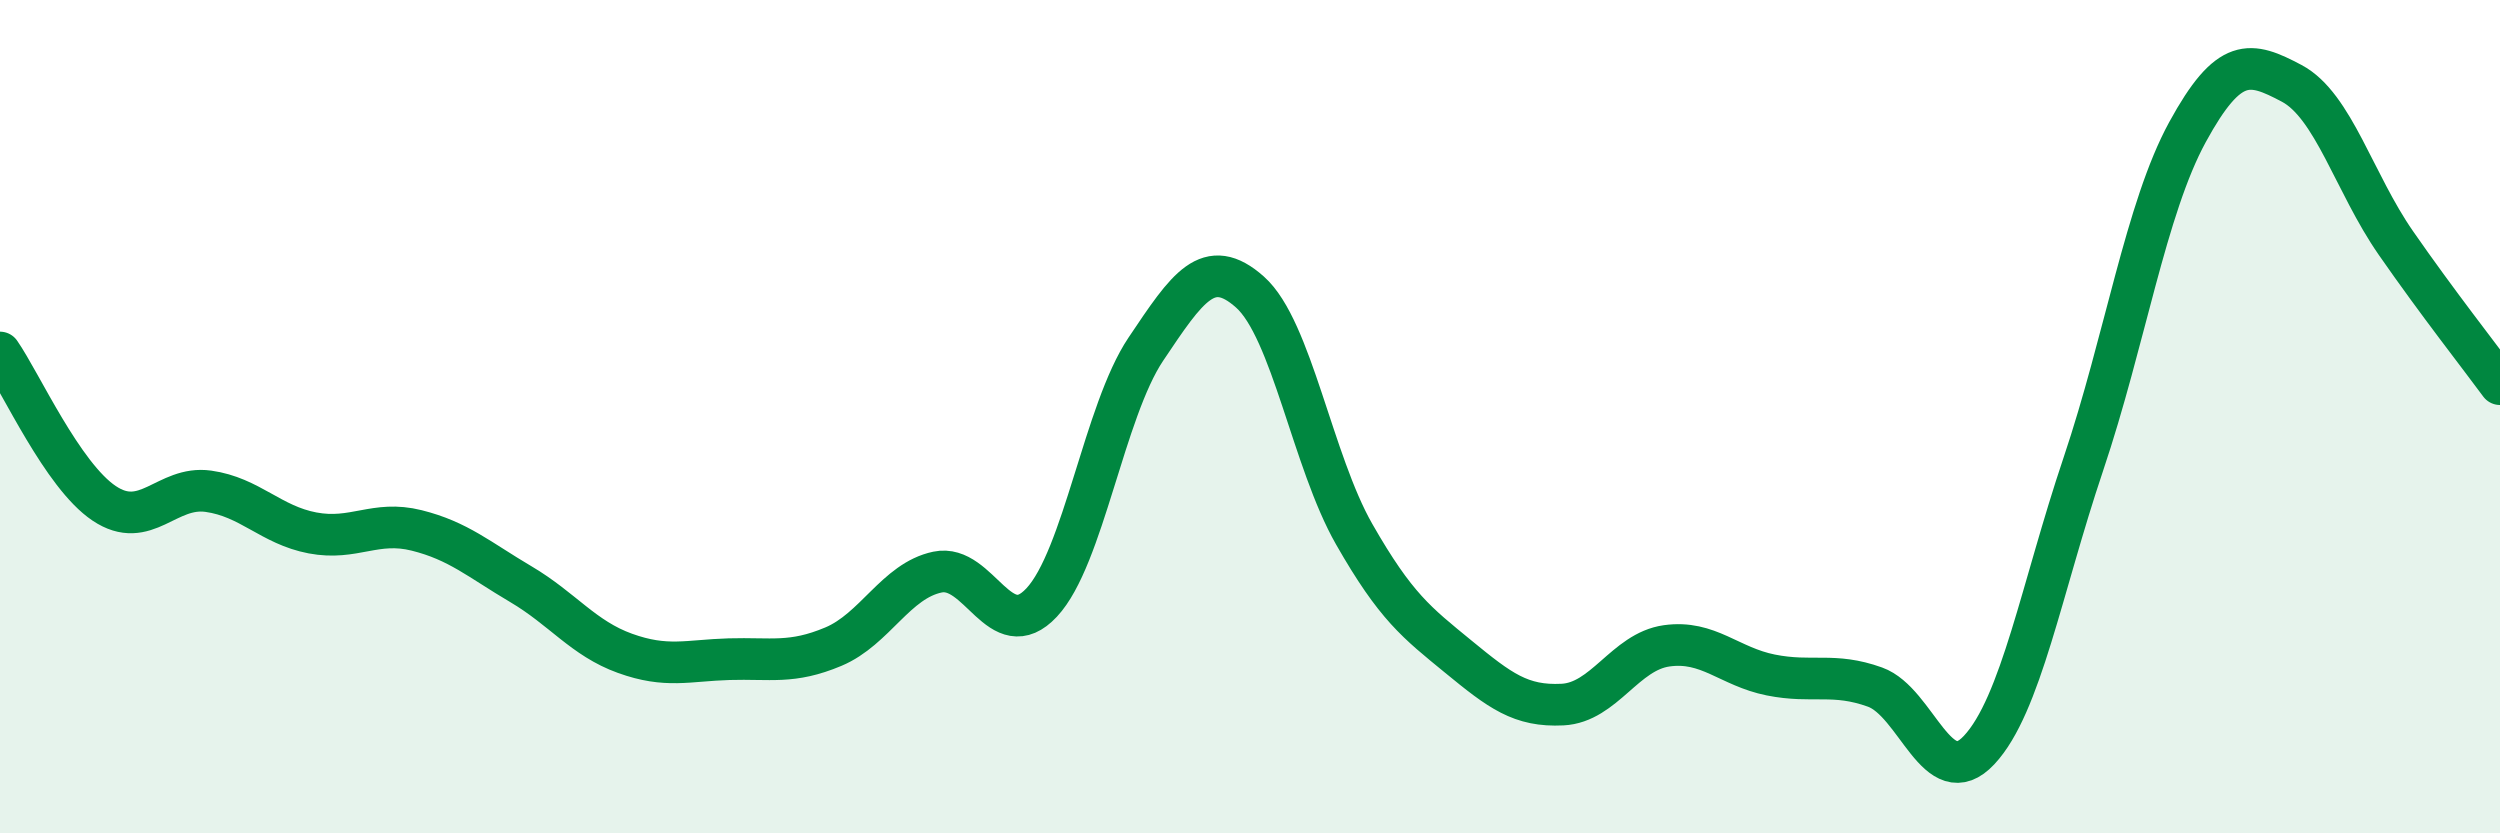
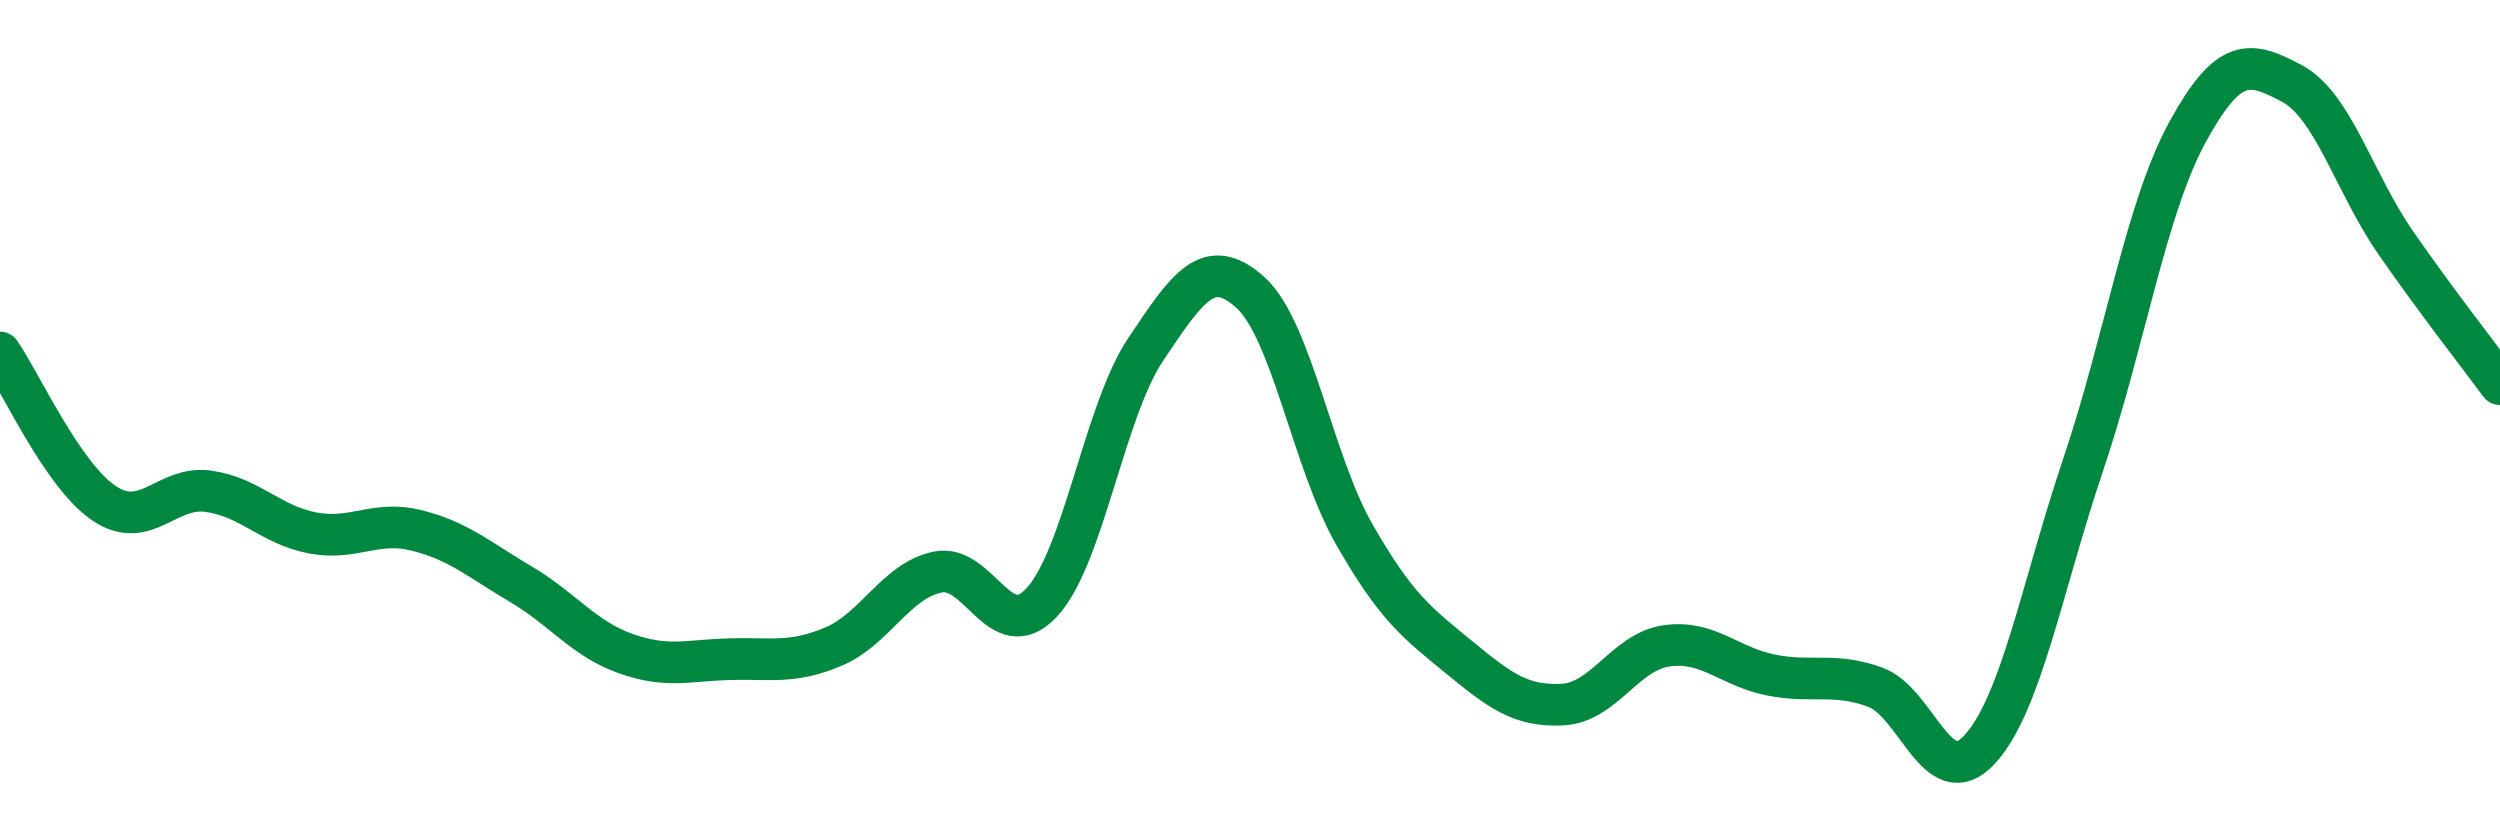
<svg xmlns="http://www.w3.org/2000/svg" width="60" height="20" viewBox="0 0 60 20">
-   <path d="M 0,8.46 C 0.5,9.18 1.5,11.41 2.5,12.08 C 3.5,12.75 4,11.65 5,11.79 C 6,11.93 6.5,12.6 7.5,12.79 C 8.5,12.98 9,12.48 10,12.73 C 11,12.98 11.5,13.43 12.5,14.02 C 13.5,14.61 14,15.32 15,15.68 C 16,16.04 16.5,15.85 17.5,15.82 C 18.5,15.79 19,15.94 20,15.52 C 21,15.1 21.5,13.94 22.5,13.73 C 23.5,13.52 24,15.53 25,14.46 C 26,13.39 26.5,9.87 27.5,8.38 C 28.5,6.89 29,6.12 30,7.01 C 31,7.9 31.5,11.07 32.5,12.82 C 33.5,14.57 34,14.94 35,15.76 C 36,16.58 36.5,16.96 37.5,16.91 C 38.5,16.86 39,15.64 40,15.5 C 41,15.36 41.5,16 42.5,16.2 C 43.5,16.4 44,16.13 45,16.49 C 46,16.85 46.5,19.07 47.5,18 C 48.5,16.93 49,14.11 50,11.14 C 51,8.17 51.5,5 52.5,3.17 C 53.5,1.34 54,1.47 55,2 C 56,2.53 56.5,4.39 57.5,5.83 C 58.5,7.27 59.5,8.54 60,9.22L60 20L0 20Z" fill="#008740" opacity="0.1" stroke-linecap="round" stroke-linejoin="round" />
  <path d="M 0,8.46 C 0.5,9.18 1.5,11.41 2.5,12.08 C 3.5,12.75 4,11.65 5,11.79 C 6,11.93 6.5,12.6 7.5,12.79 C 8.5,12.98 9,12.48 10,12.73 C 11,12.98 11.5,13.43 12.5,14.02 C 13.5,14.61 14,15.32 15,15.68 C 16,16.04 16.5,15.85 17.5,15.82 C 18.5,15.79 19,15.94 20,15.52 C 21,15.1 21.5,13.94 22.5,13.73 C 23.5,13.52 24,15.53 25,14.46 C 26,13.39 26.5,9.87 27.5,8.38 C 28.5,6.89 29,6.12 30,7.01 C 31,7.9 31.5,11.07 32.5,12.82 C 33.5,14.57 34,14.94 35,15.76 C 36,16.58 36.5,16.96 37.5,16.91 C 38.5,16.86 39,15.64 40,15.5 C 41,15.36 41.5,16 42.5,16.2 C 43.5,16.4 44,16.13 45,16.49 C 46,16.85 46.5,19.07 47.5,18 C 48.5,16.93 49,14.11 50,11.14 C 51,8.17 51.5,5 52.5,3.17 C 53.5,1.34 54,1.47 55,2 C 56,2.53 56.5,4.39 57.5,5.83 C 58.5,7.27 59.5,8.54 60,9.22" stroke="#008740" stroke-width="1" fill="none" stroke-linecap="round" stroke-linejoin="round" />
</svg>